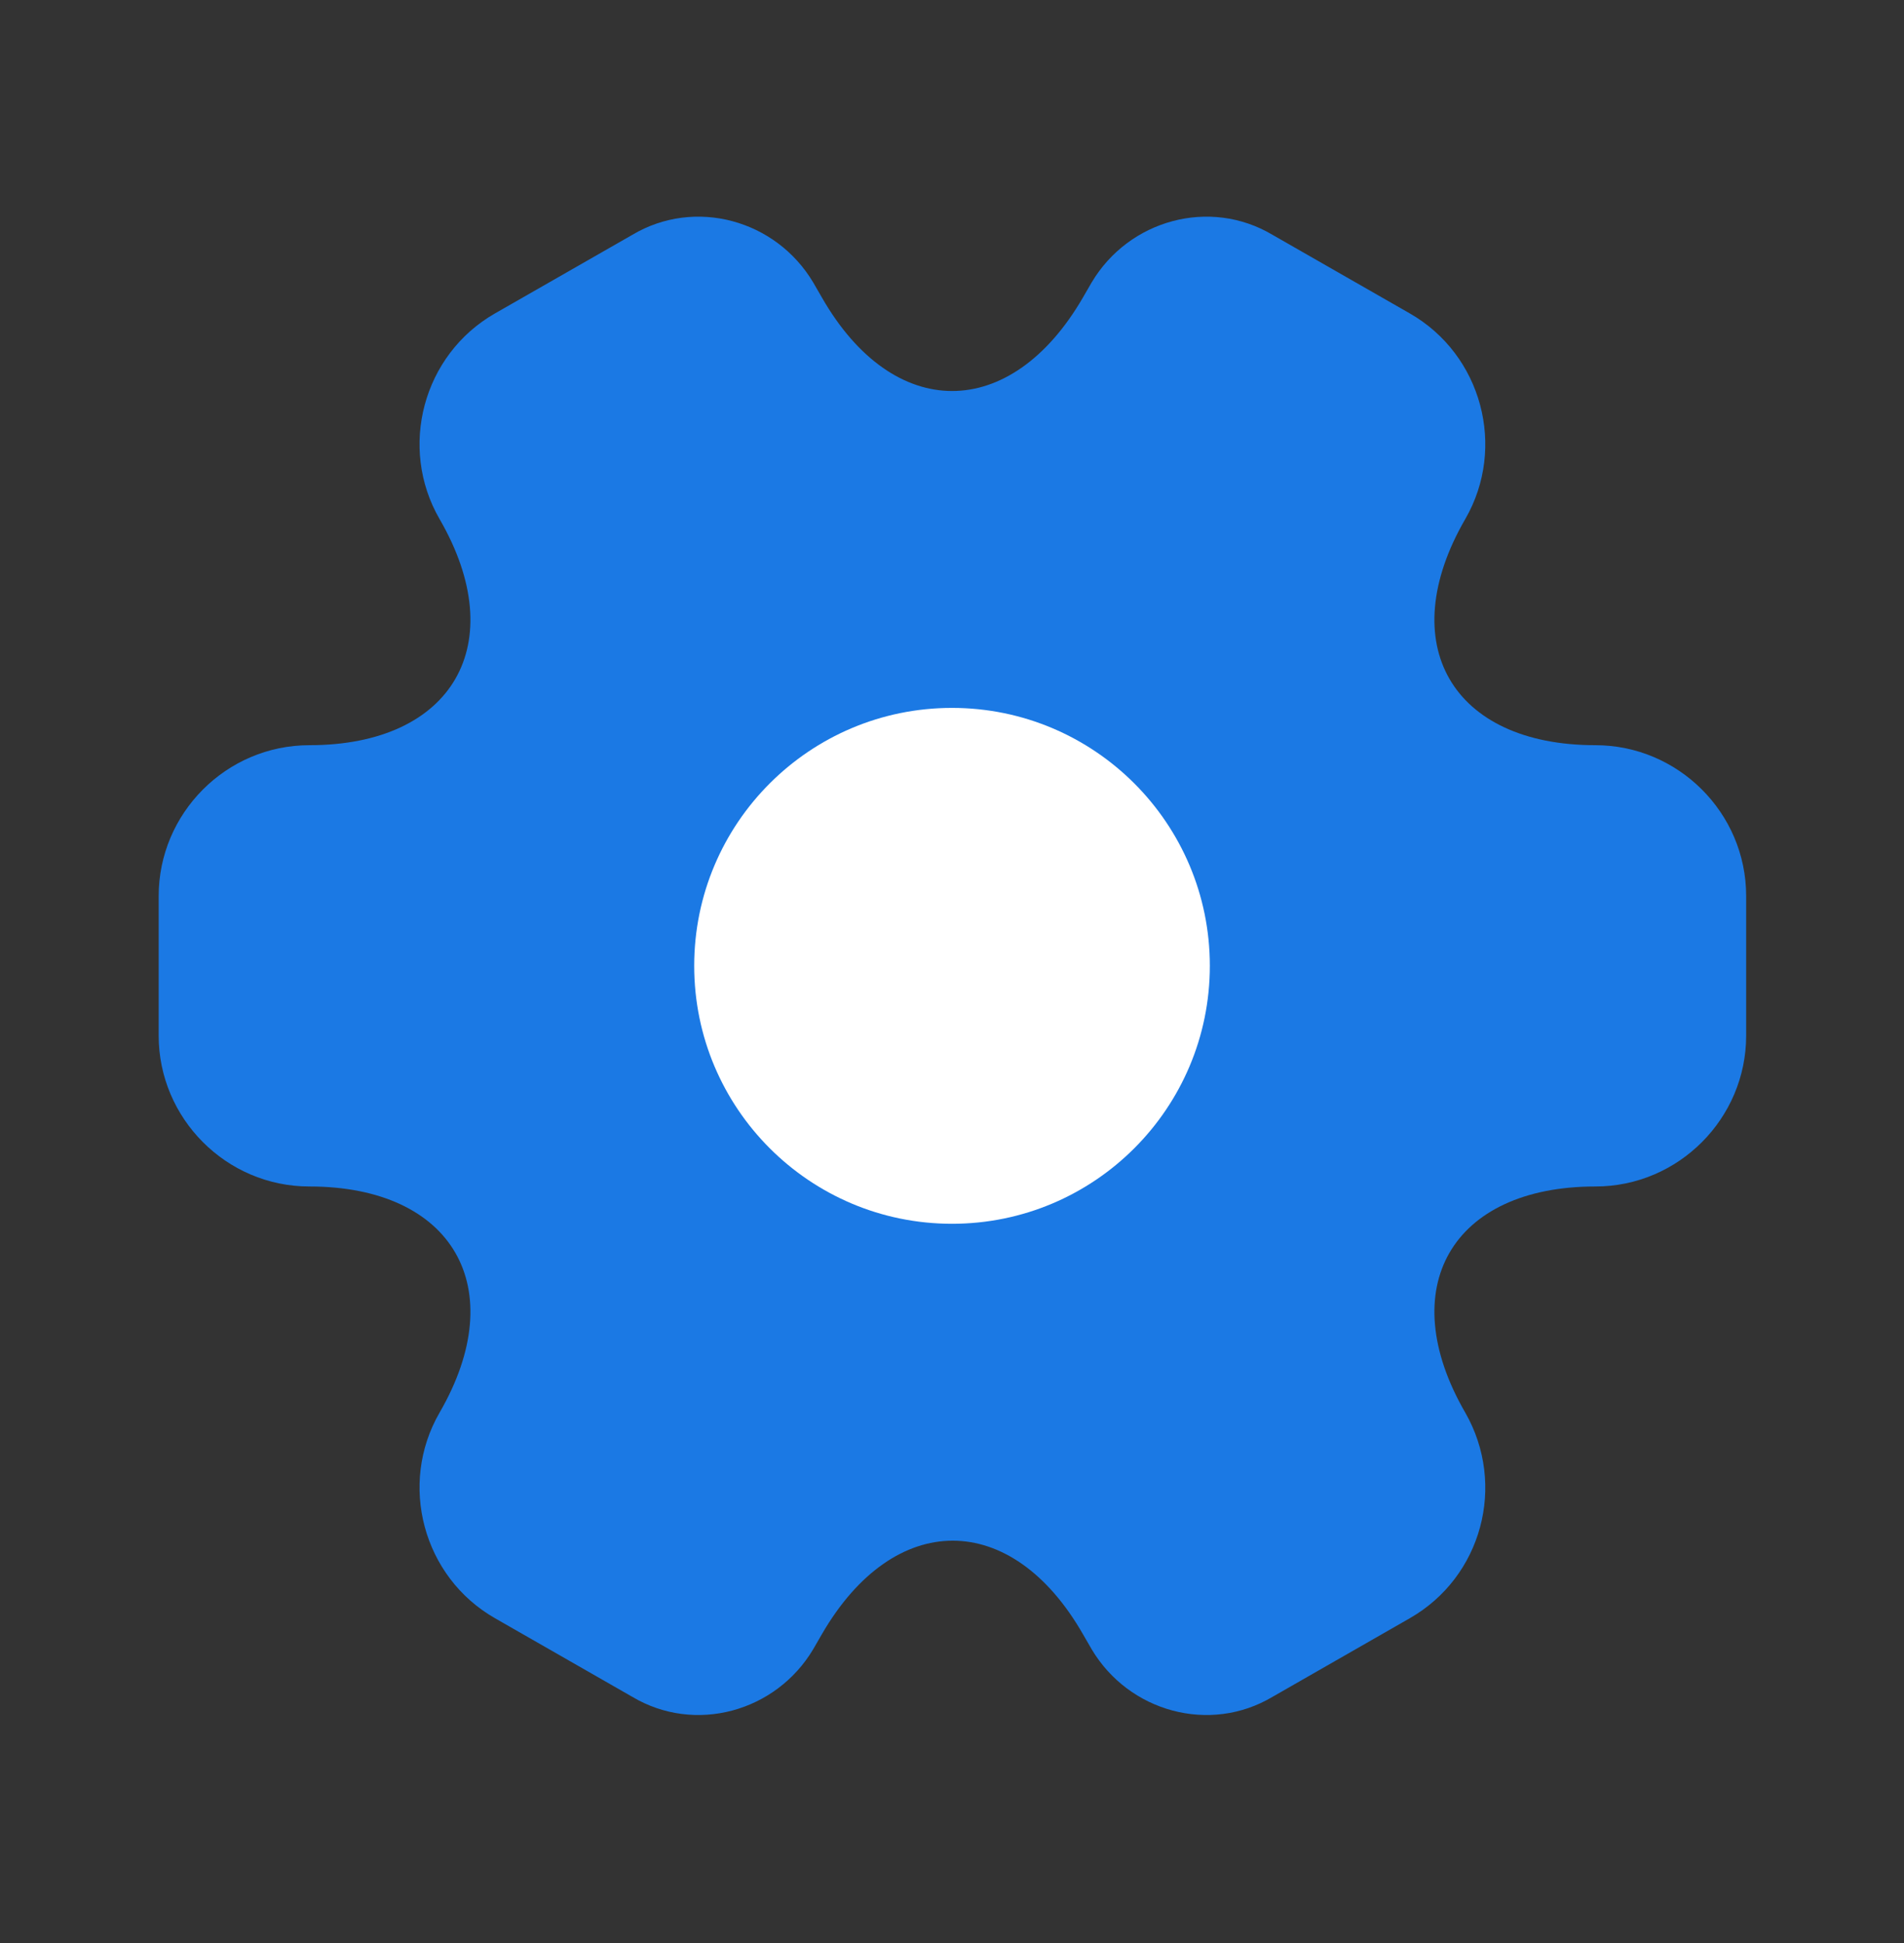
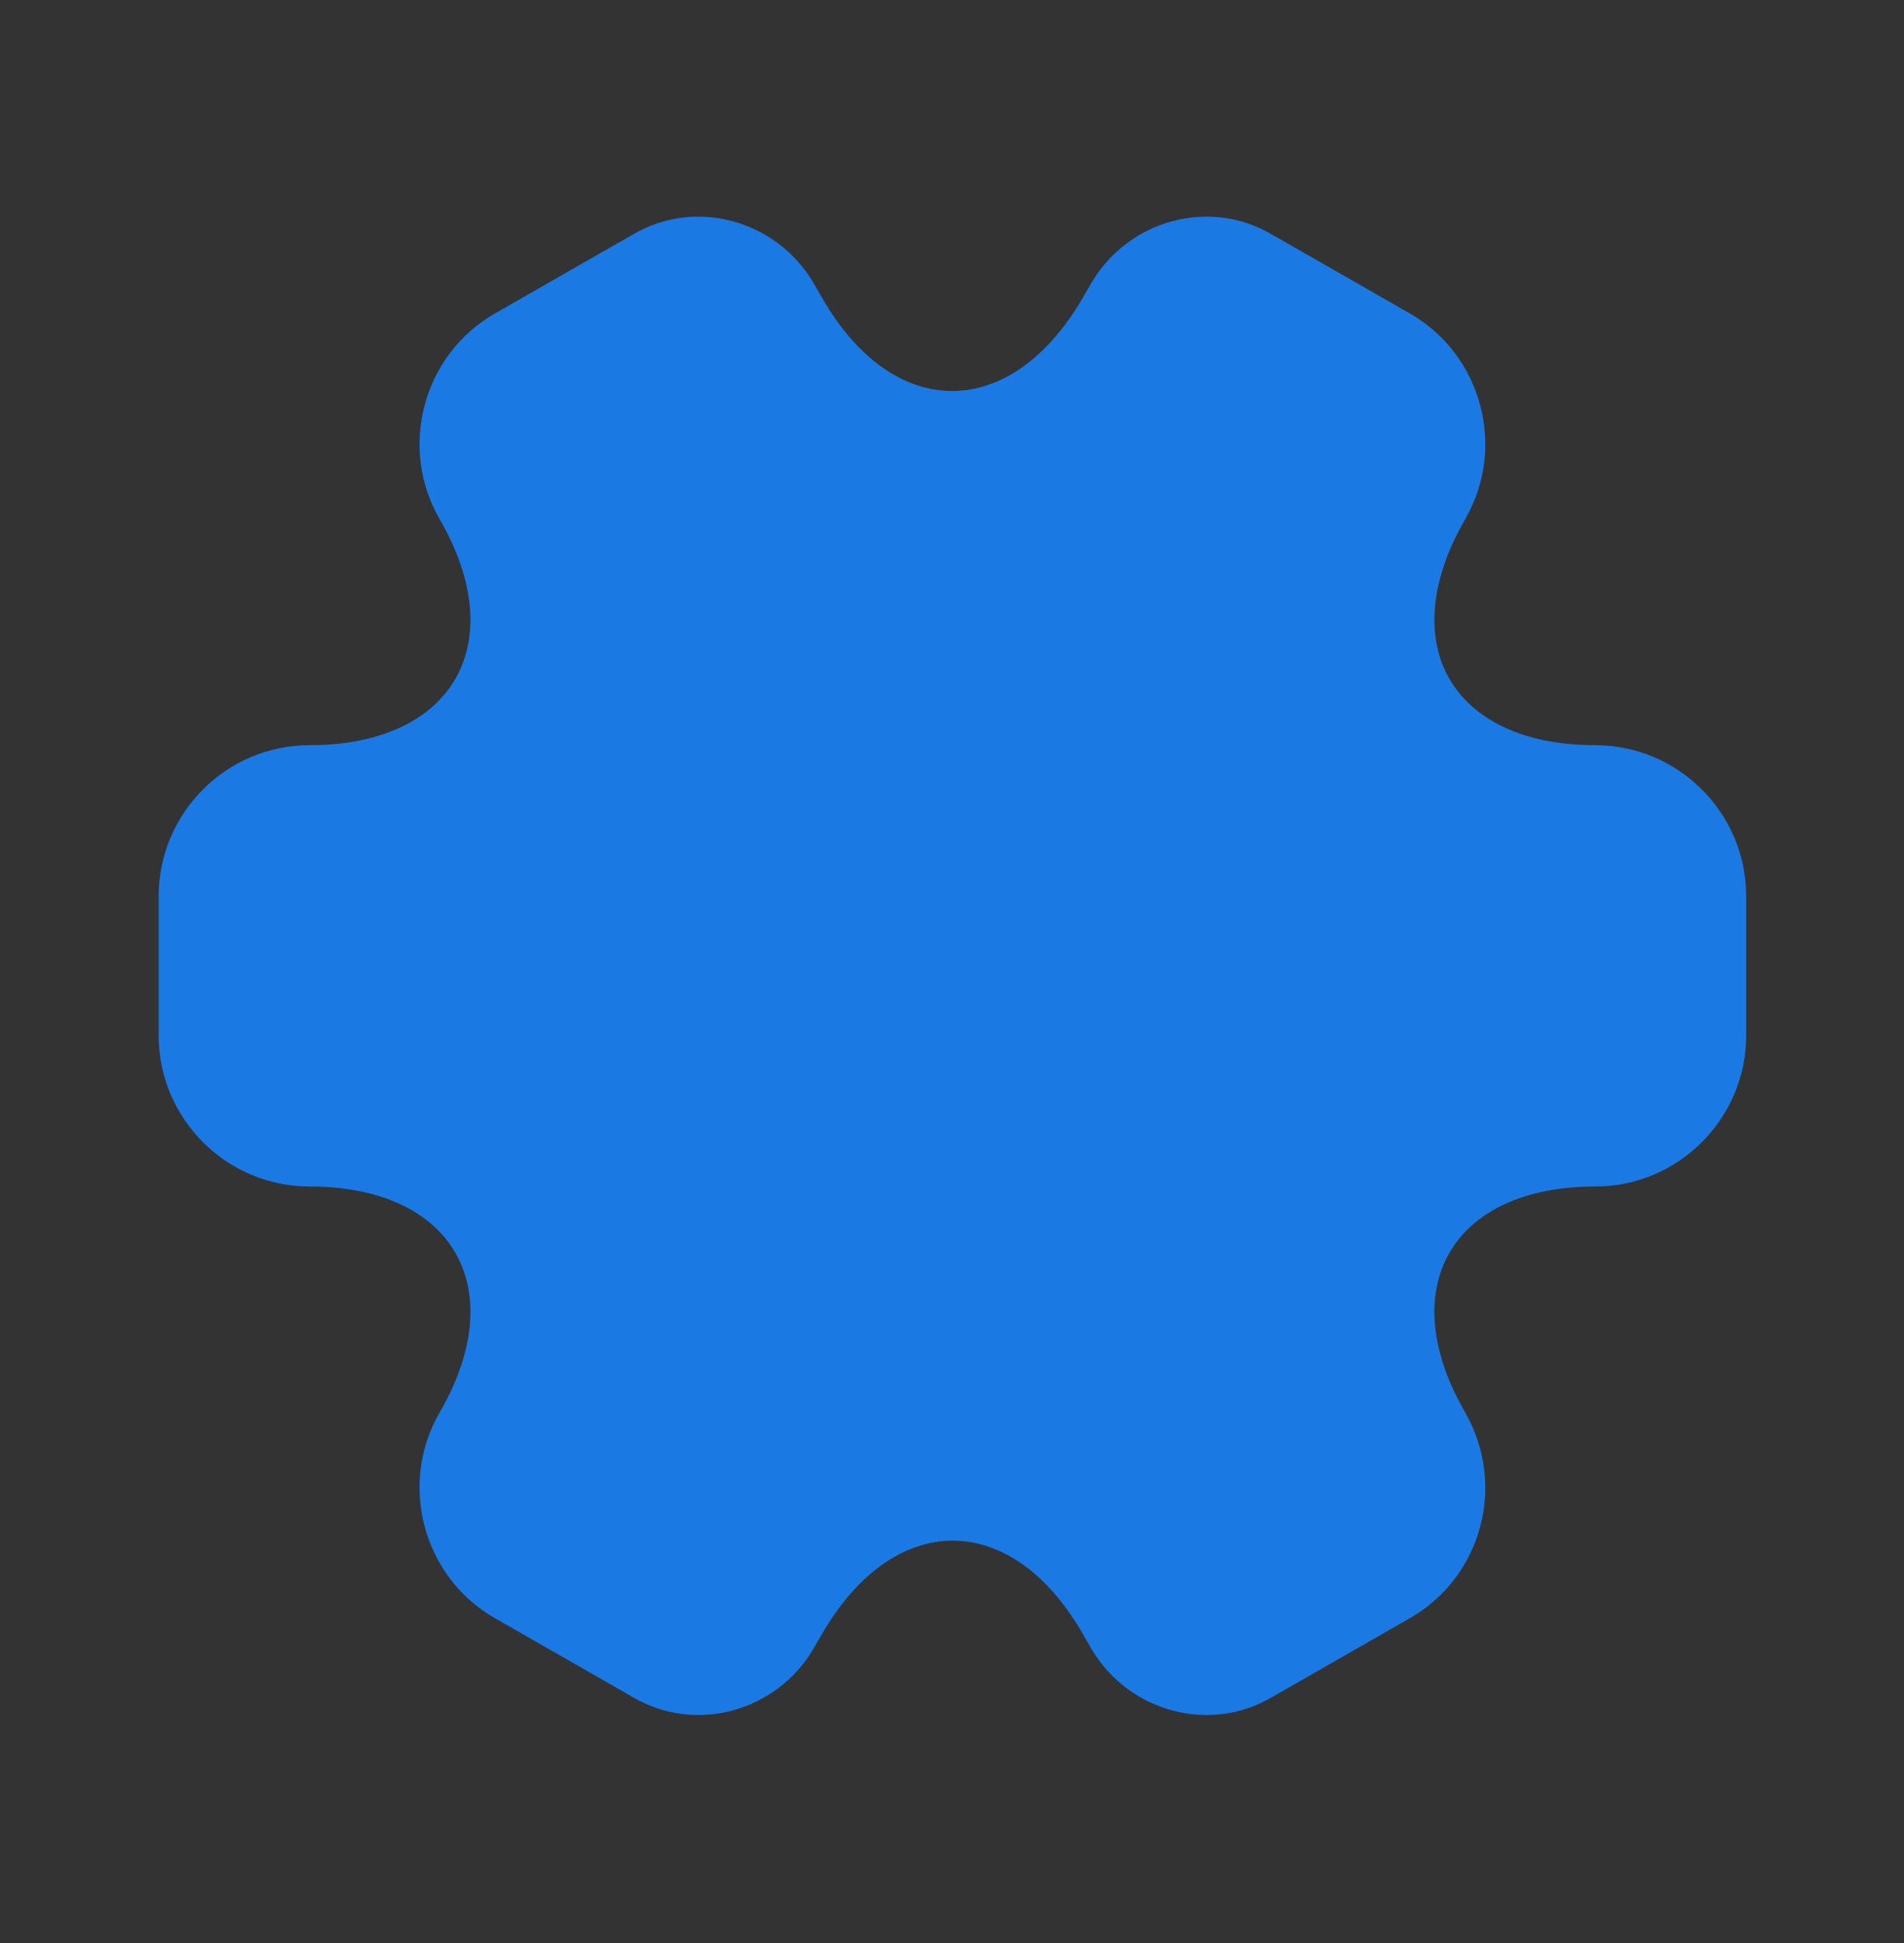
<svg xmlns="http://www.w3.org/2000/svg" width="50" height="51" viewBox="0 0 50 51" fill="none">
  <rect x="0" y="0" width="50" height="51" fill="#333333" stroke="none" />
  <path d="M4.167 27.185V23.518C4.167 21.351 5.938 19.56 8.125 19.56C11.896 19.56 13.438 16.893 11.542 13.622C10.459 11.747 11.104 9.31 13 8.226L16.605 6.164C18.25 5.185 20.375 5.768 21.355 7.414L21.584 7.81C23.459 11.081 26.542 11.081 28.438 7.81L28.667 7.414C29.646 5.768 31.771 5.185 33.417 6.164L37.021 8.226C38.917 9.31 39.563 11.747 38.48 13.622C36.584 16.893 38.125 19.56 41.896 19.56C44.063 19.56 45.855 21.331 45.855 23.518V27.185C45.855 29.351 44.084 31.143 41.896 31.143C38.125 31.143 36.584 33.81 38.48 37.081C39.563 38.976 38.917 41.393 37.021 42.476L33.417 44.539C31.771 45.518 29.646 44.935 28.667 43.289L28.438 42.893C26.563 39.622 23.48 39.622 21.584 42.893L21.355 43.289C20.375 44.935 18.25 45.518 16.605 44.539L13 42.476C11.104 41.393 10.459 38.956 11.542 37.081C13.438 33.81 11.896 31.143 8.125 31.143C5.938 31.143 4.167 29.351 4.167 27.185Z" fill="#1B79E4" />
-   <path d="M25 32.122C28.74 32.122 31.771 29.091 31.771 25.351C31.771 21.612 28.74 18.581 25 18.581C21.261 18.581 18.23 21.612 18.23 25.351C18.23 29.091 21.261 32.122 25 32.122Z" fill="white" />
</svg>